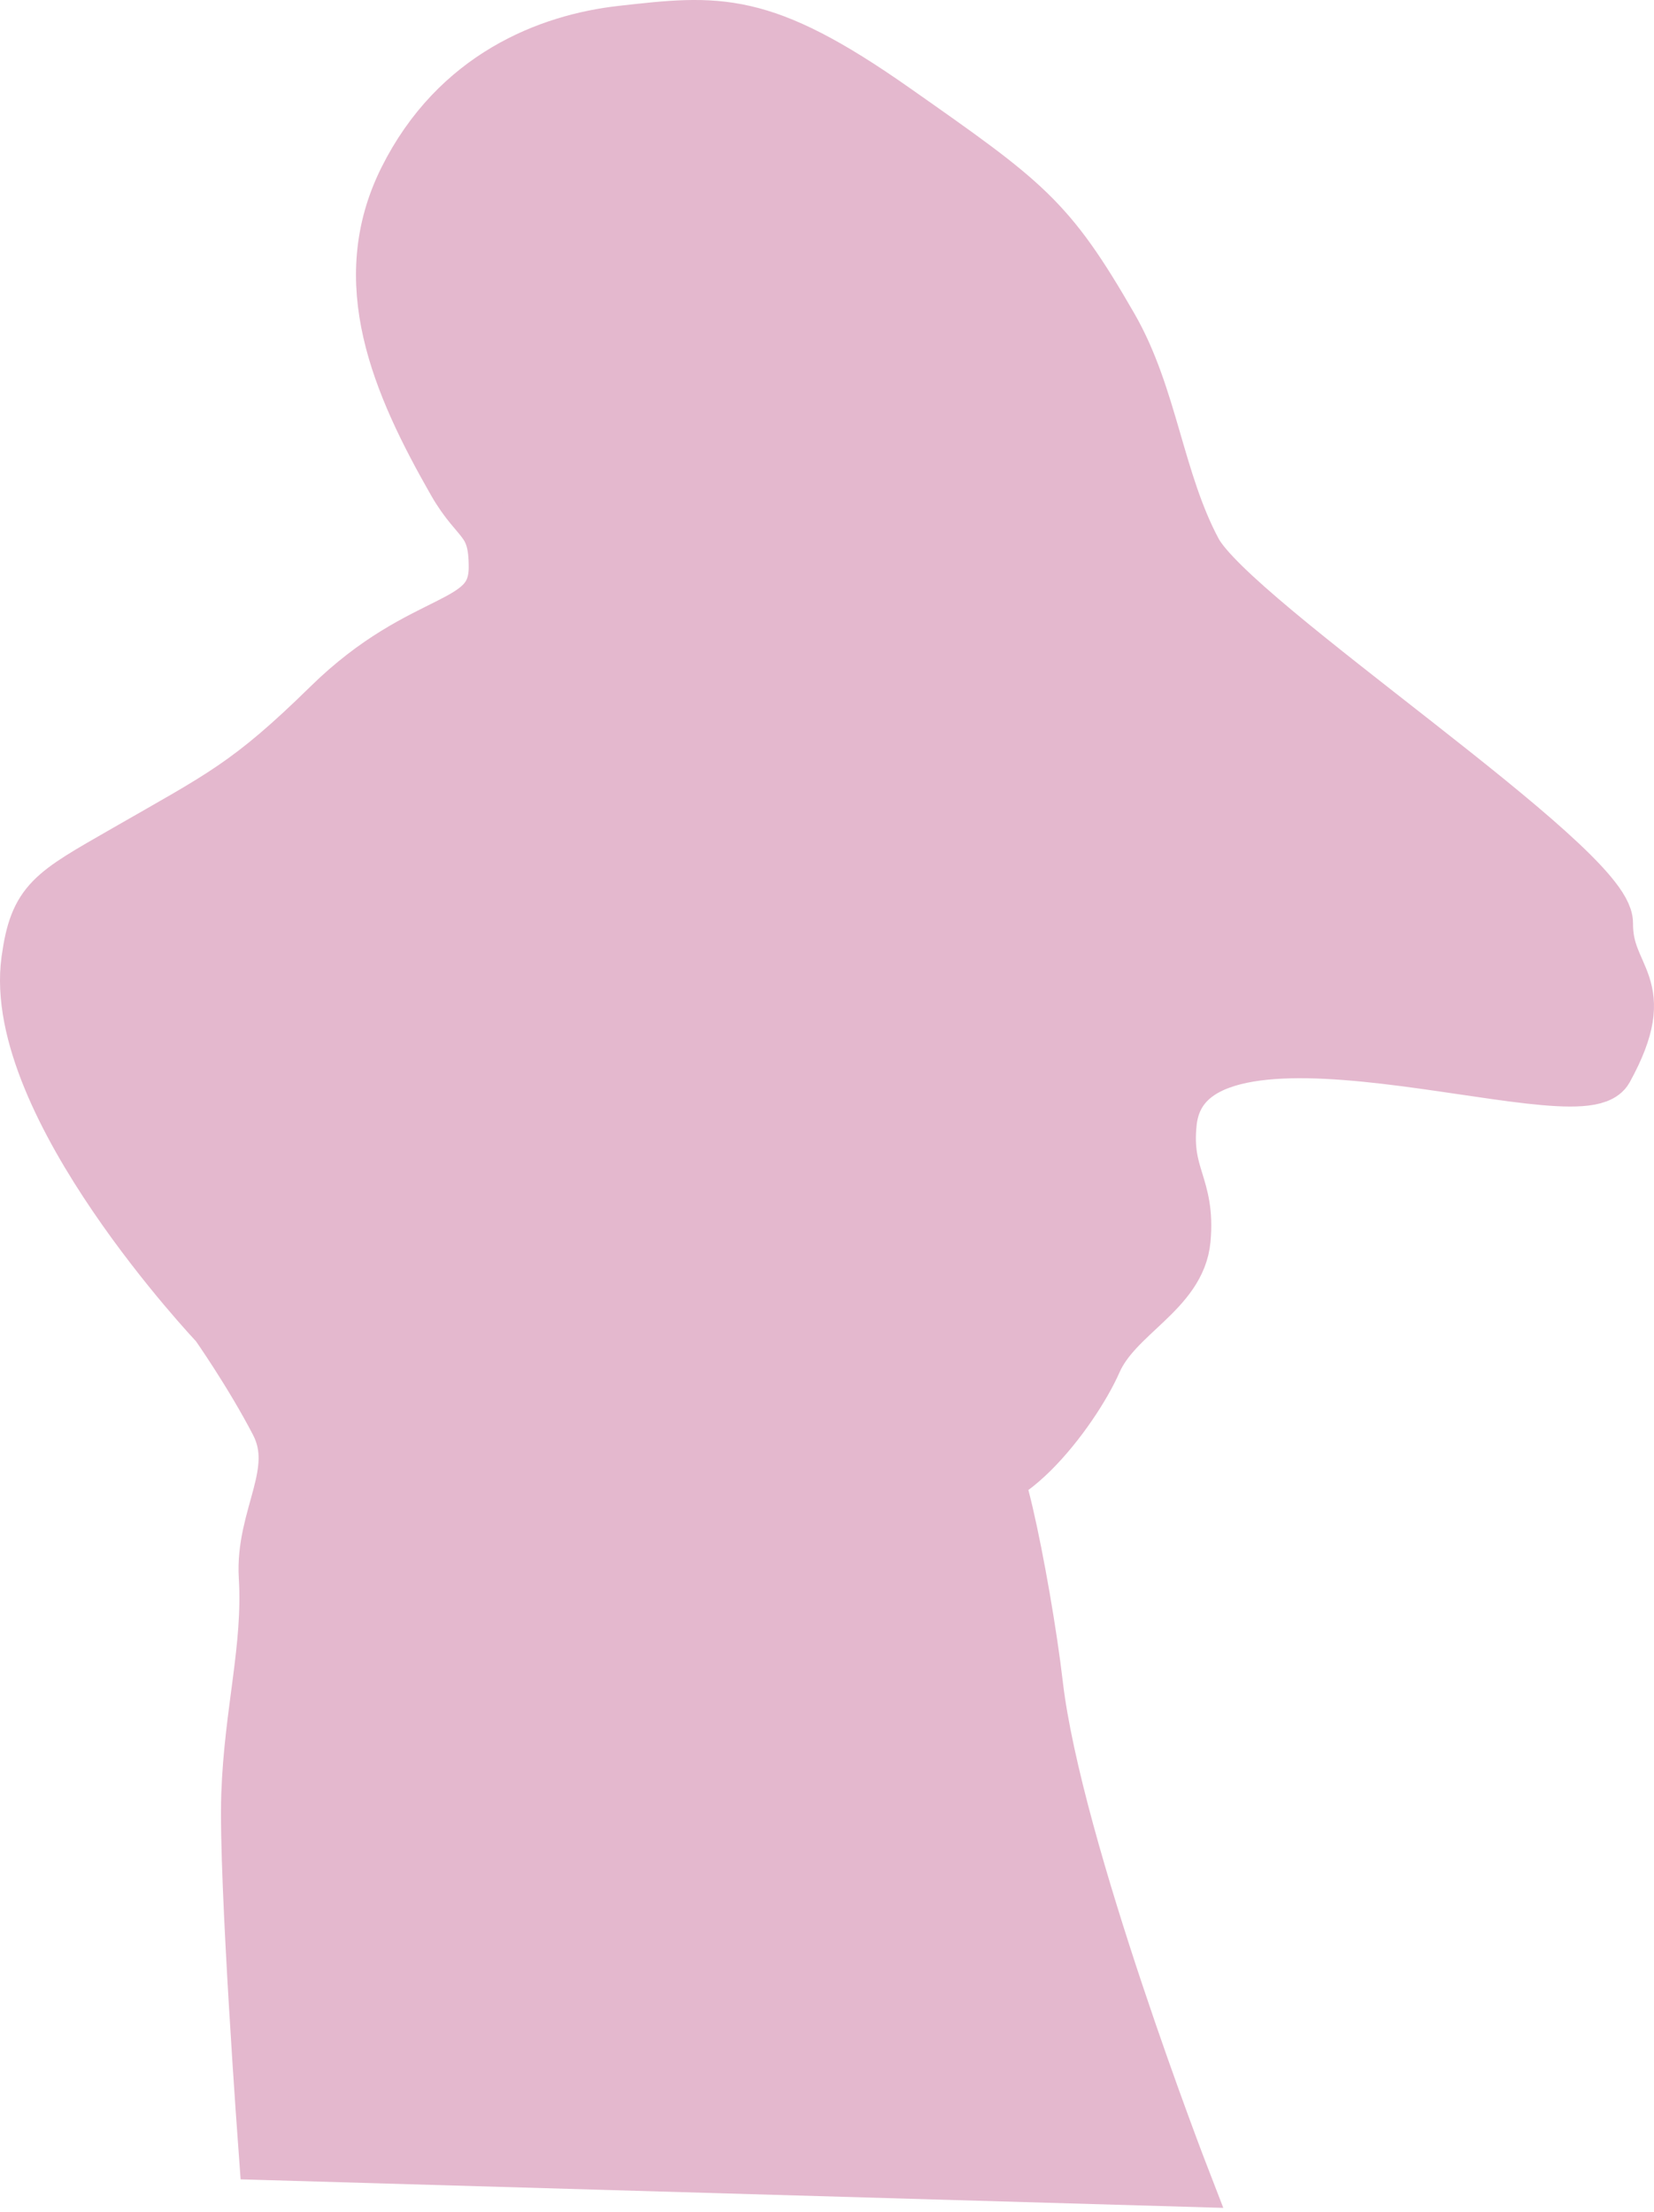
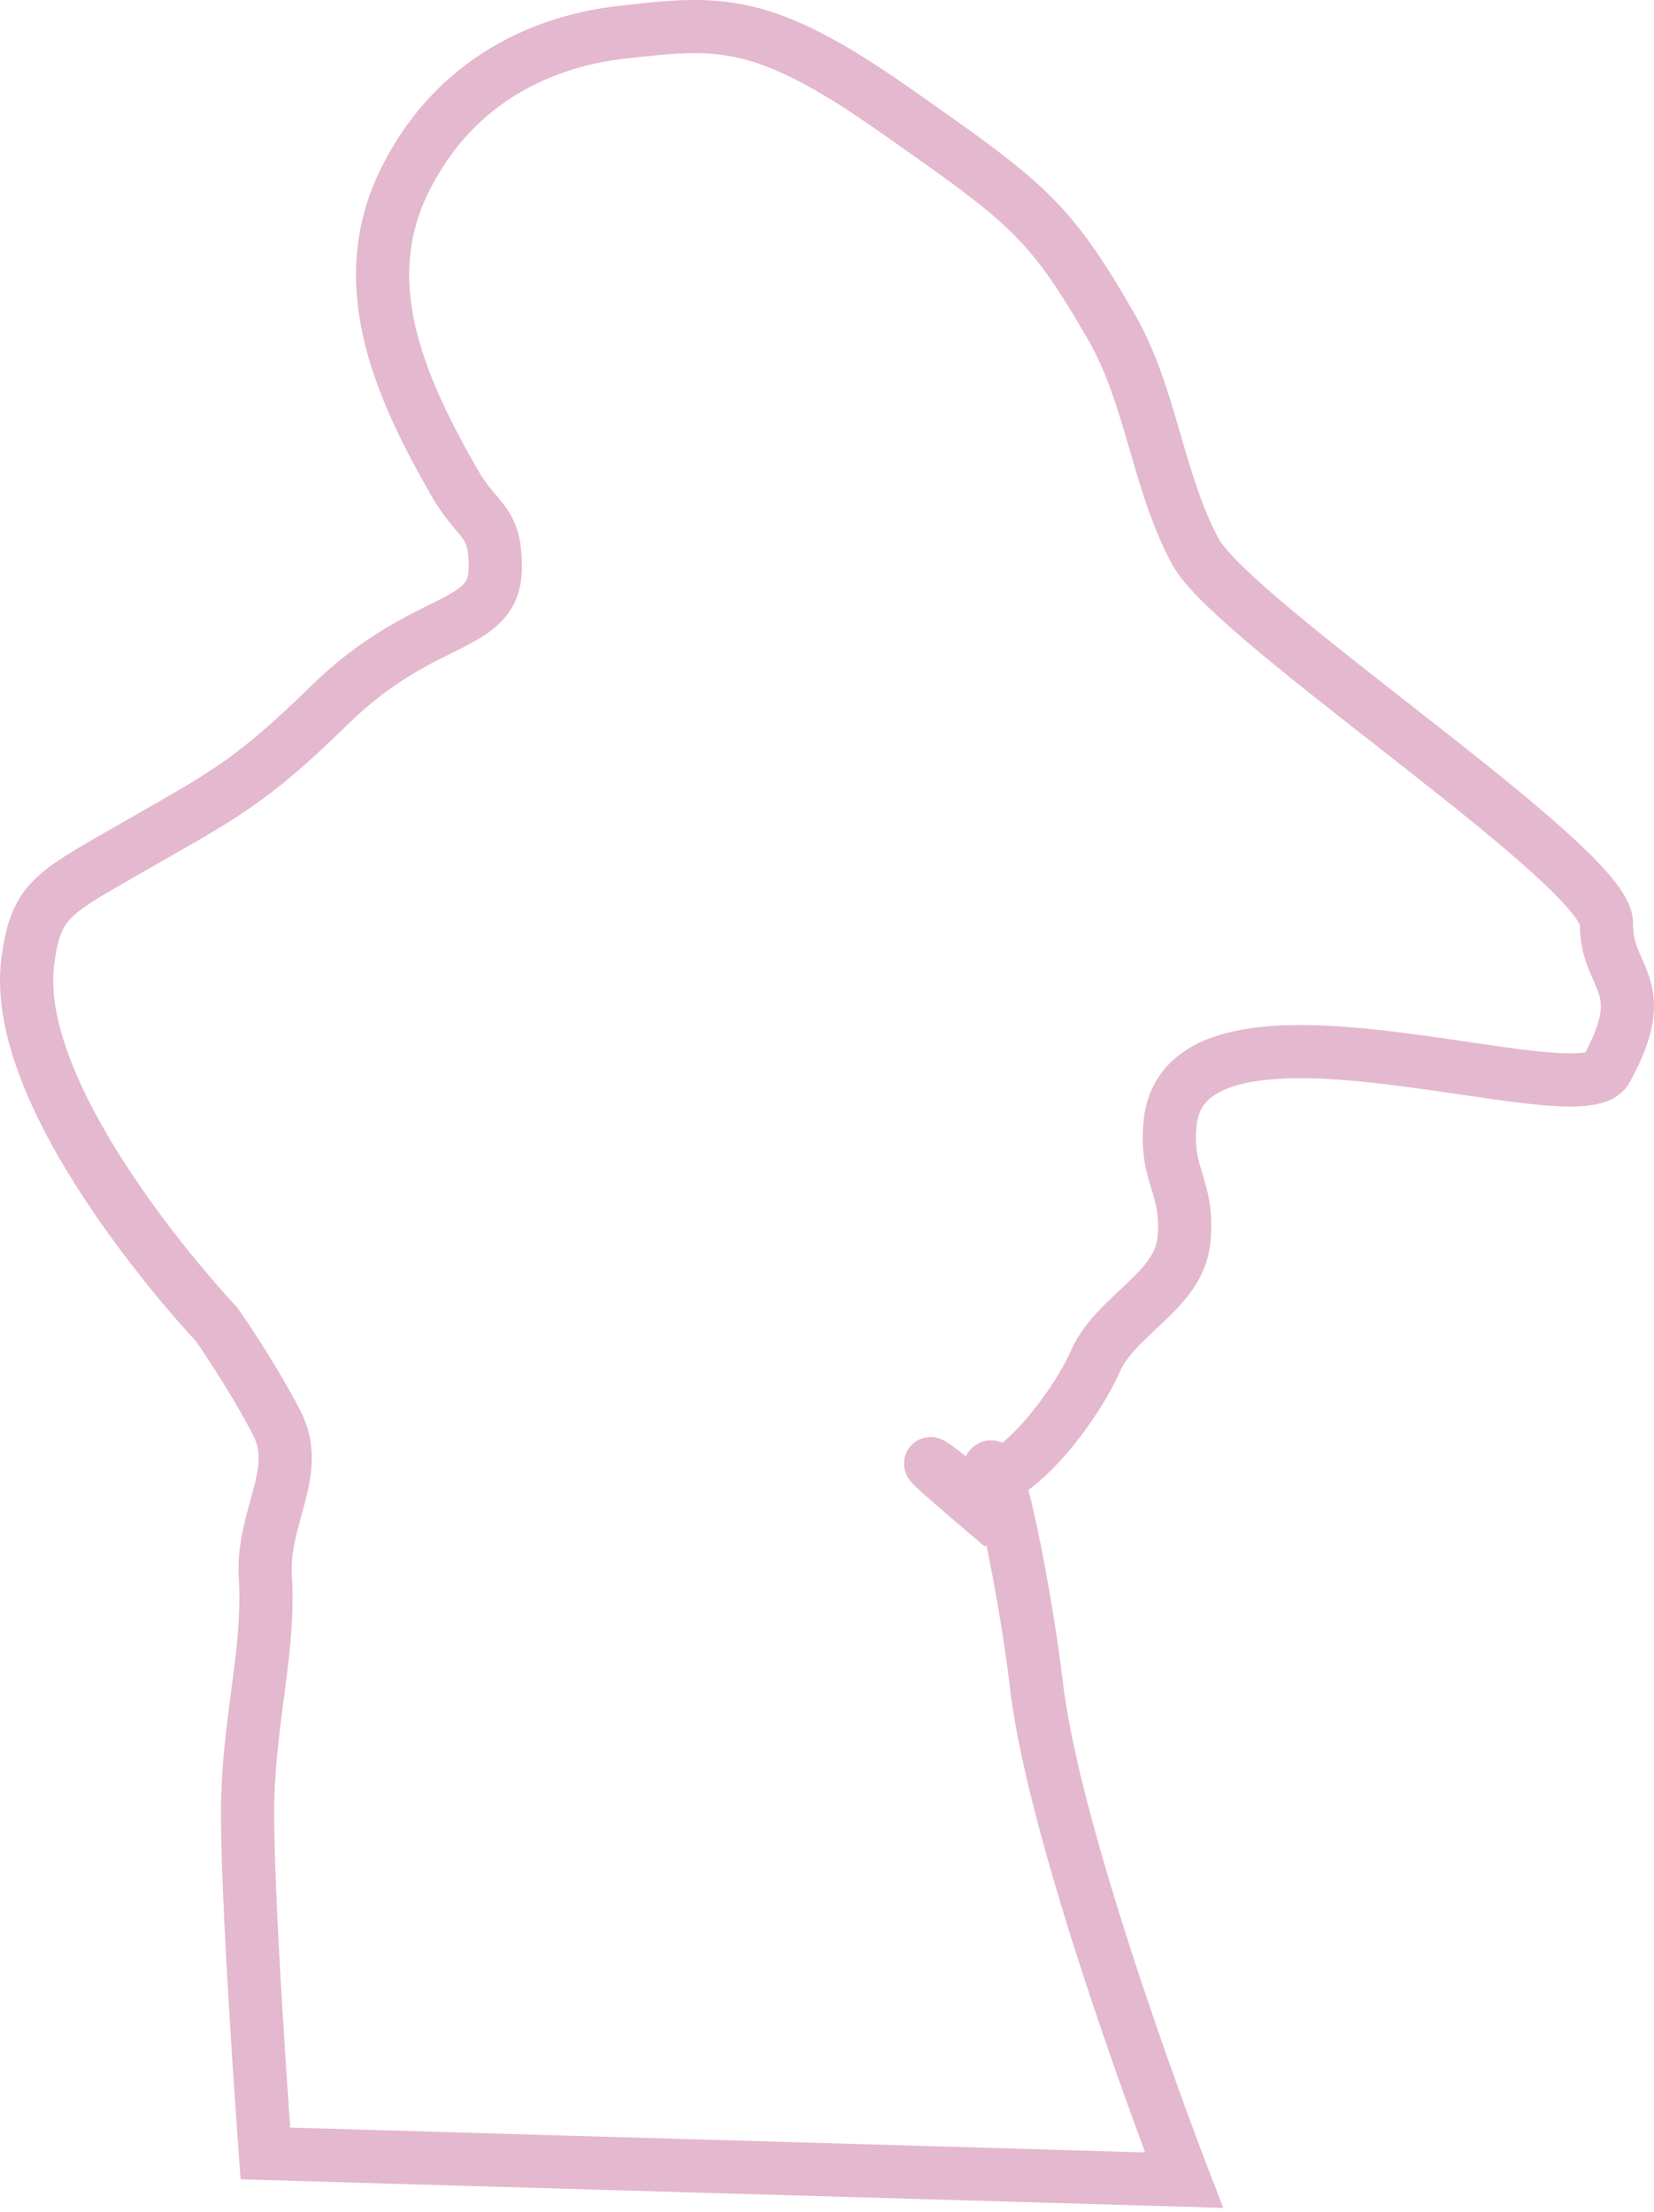
<svg xmlns="http://www.w3.org/2000/svg" width="311" height="416" viewBox="0 0 311 416" fill="none">
-   <path d="M194.87 316.823C198.456 347.63 222.63 409.999 222.63 409.999L49.895 404.986C49.895 404.986 46.06 353.185 46.605 337.524C47.15 321.863 50.701 309.806 49.895 296.563C49.203 285.186 56.829 276.849 52.029 267.579C47.229 258.309 40.75 249.09 40.75 249.09C40.75 249.09 1.541 207.739 5.247 180.612C6.772 169.455 9.692 168.104 23.576 160.124C41.718 149.697 46.736 147.518 61.899 132.655C79.758 115.149 93.132 118.647 93.132 106.654C93.132 97.53 89.854 98.476 85.397 90.679C74.754 72.06 66.596 52.934 76.213 33.695C85.923 14.272 103.225 7.611 116.854 6.078L116.958 6.067C135.039 4.033 143.22 3.113 168.081 20.57L168.203 20.655C193.004 38.07 197.202 41.018 208.969 61.467C216.478 74.516 217.62 90.354 224.726 103.656C231.831 116.958 302.168 162.878 302.056 173.632C301.944 184.386 310.986 184.852 302.056 201.118C296.957 210.406 223.051 182.41 220.026 211.112C218.95 221.32 223.56 222.86 222.63 233.083C221.737 242.905 209.857 247.13 205.927 256.07C203.011 262.701 194.975 274.14 187.523 278.038C189.746 284.527 193.392 304.124 194.87 316.823Z" fill="#E4B8CE" />
  <path d="M222.63 409.999C222.63 409.999 198.456 347.63 194.87 316.823C192.616 297.456 185.32 262.045 185.718 281.555L184.308 283.554C184.308 283.554 167.604 269.375 178.884 278.057C187.343 284.57 201.789 265.48 205.927 256.07C209.857 247.13 221.737 242.905 222.63 233.083C223.56 222.86 218.95 221.32 220.026 211.112C223.051 182.41 296.957 210.406 302.056 201.118C310.986 184.852 301.944 184.386 302.056 173.632C302.168 162.878 231.831 116.958 224.726 103.656C217.62 90.354 216.478 74.516 208.969 61.467C197.183 40.984 192.99 38.06 168.081 20.57C143.173 3.08 135.008 4.037 116.854 6.078C103.225 7.611 85.923 14.272 76.213 33.695C66.596 52.934 74.754 72.06 85.397 90.679C89.854 98.476 93.132 97.53 93.132 106.654C93.132 118.647 79.758 115.149 61.899 132.655C46.736 147.518 41.718 149.697 23.576 160.124C9.692 168.104 6.772 169.455 5.247 180.612C1.541 207.739 40.75 249.09 40.75 249.09C40.75 249.09 47.229 258.309 52.029 267.579C56.829 276.849 49.203 285.186 49.895 296.563C50.701 309.806 47.15 321.863 46.605 337.524C46.06 353.185 49.895 404.986 49.895 404.986L222.63 409.999Z" stroke="#E4B8CE" stroke-width="10" />
</svg>